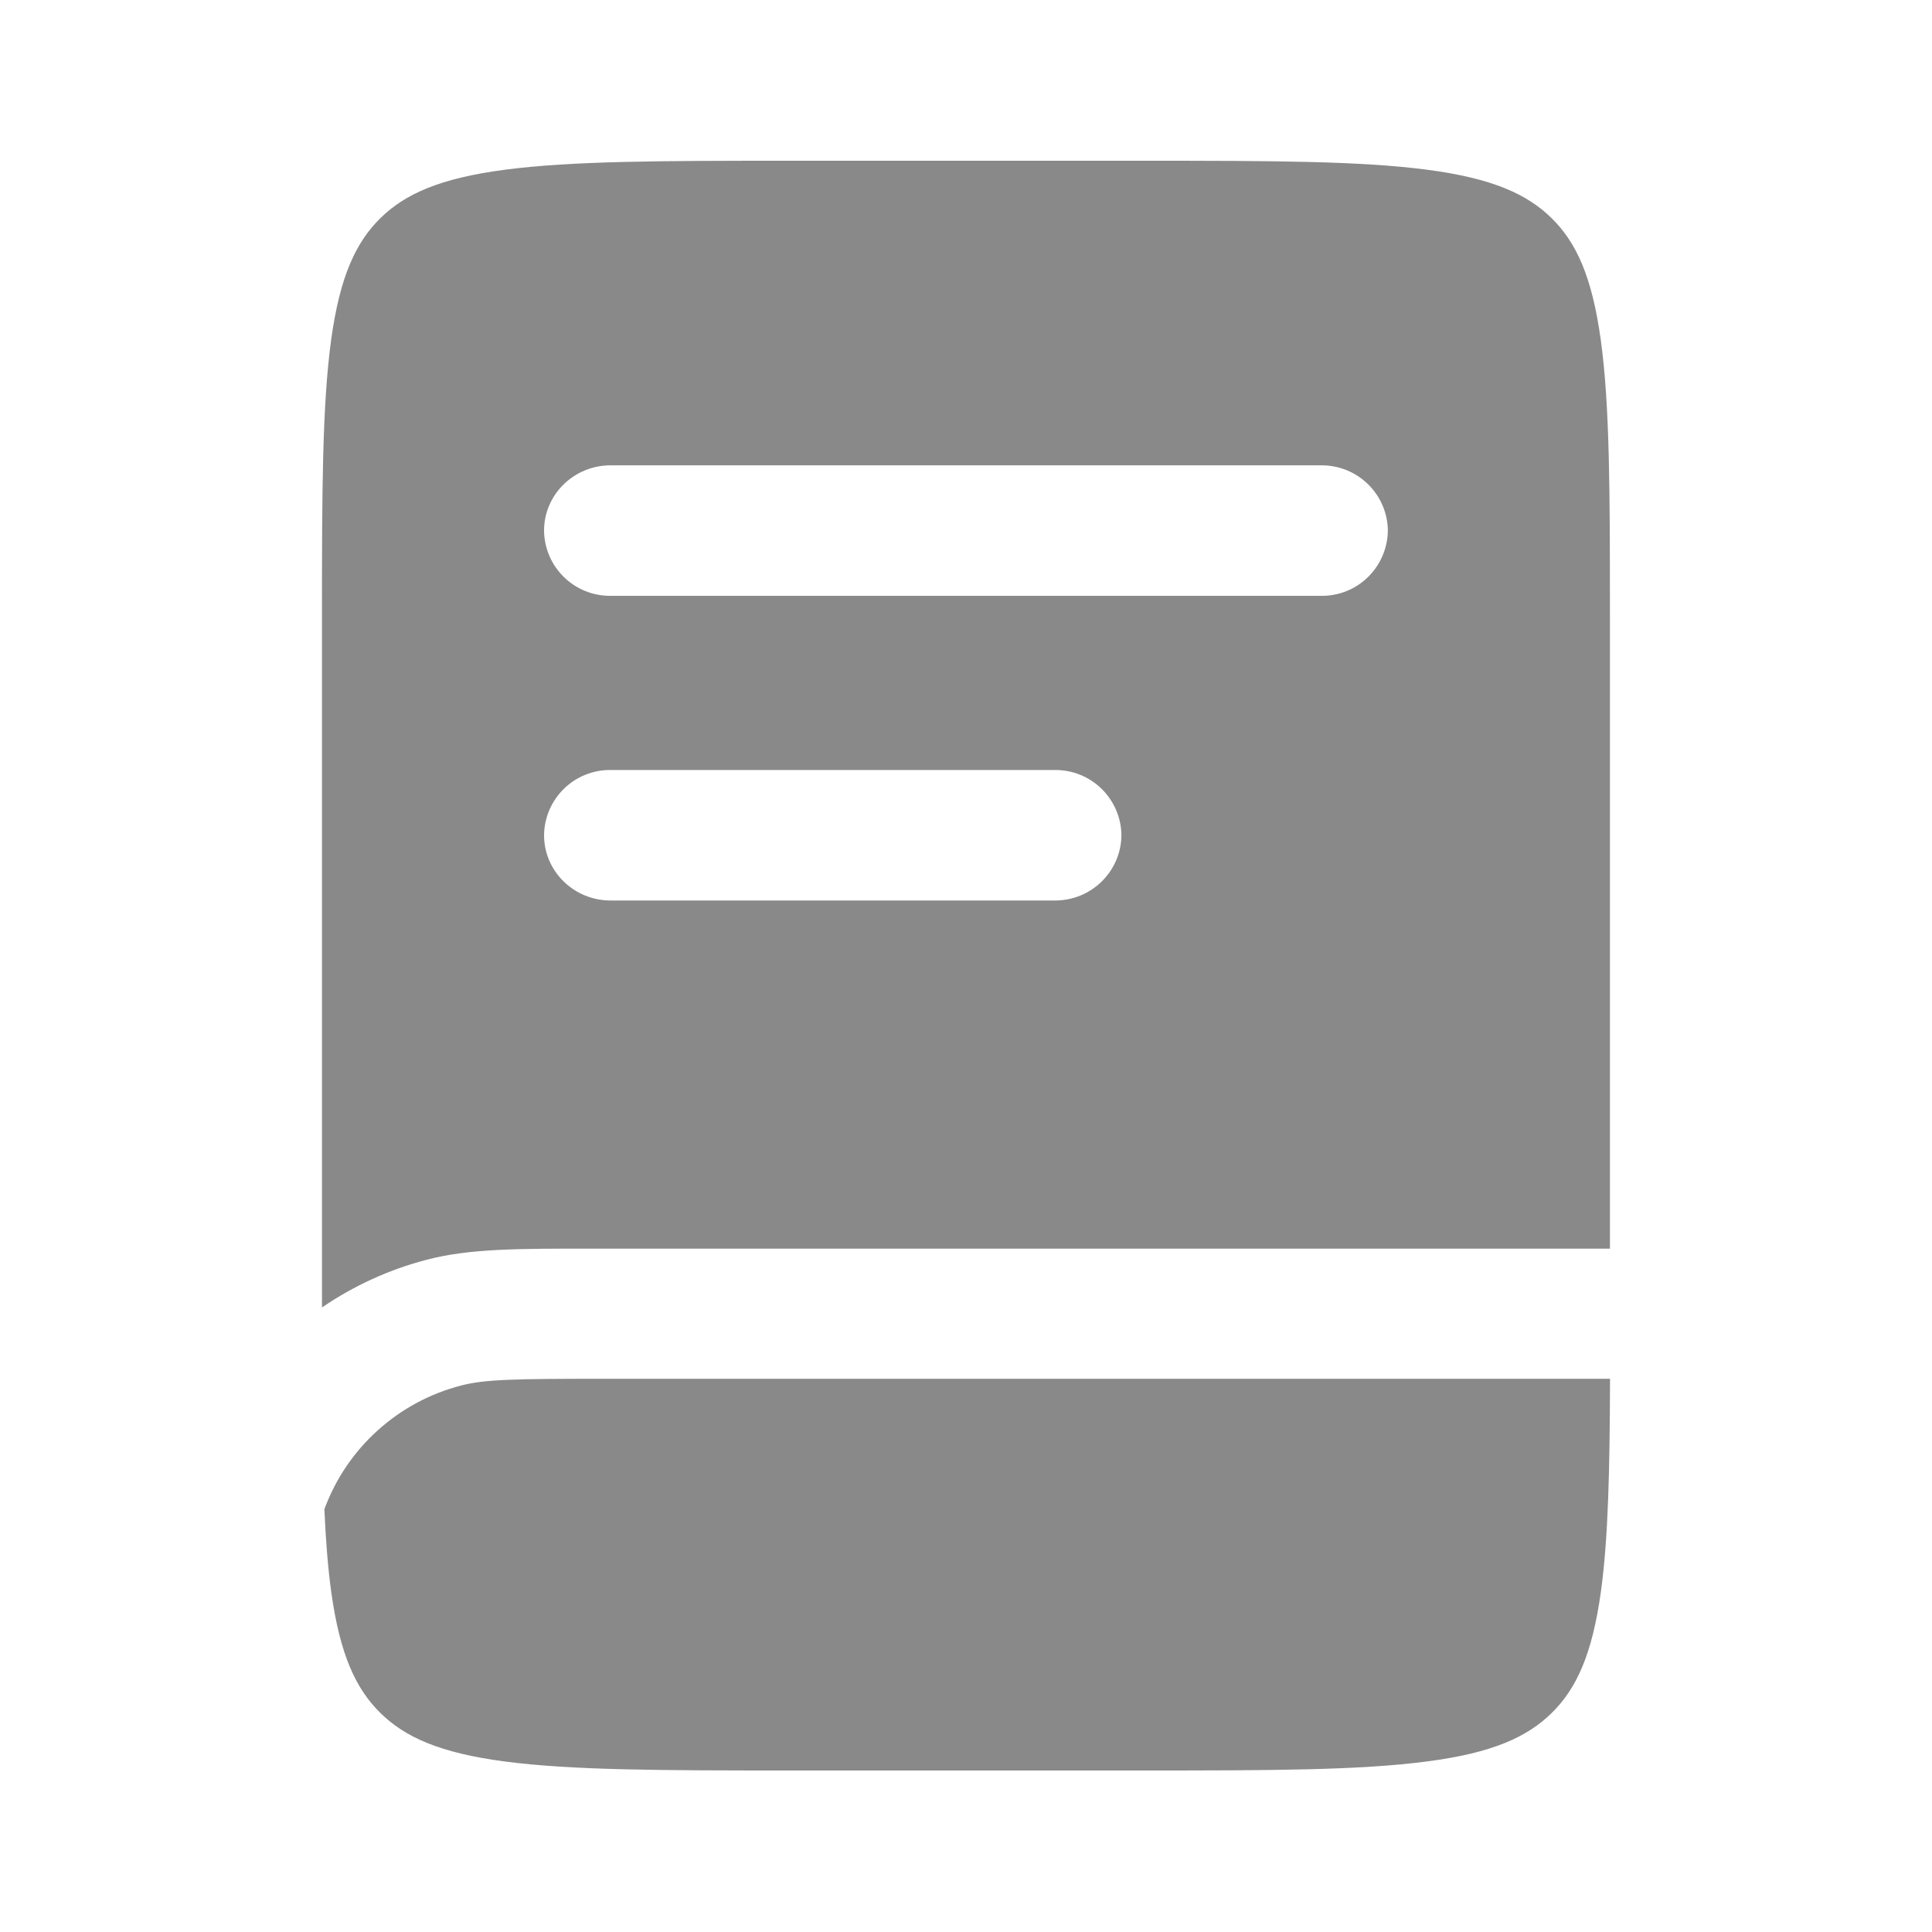
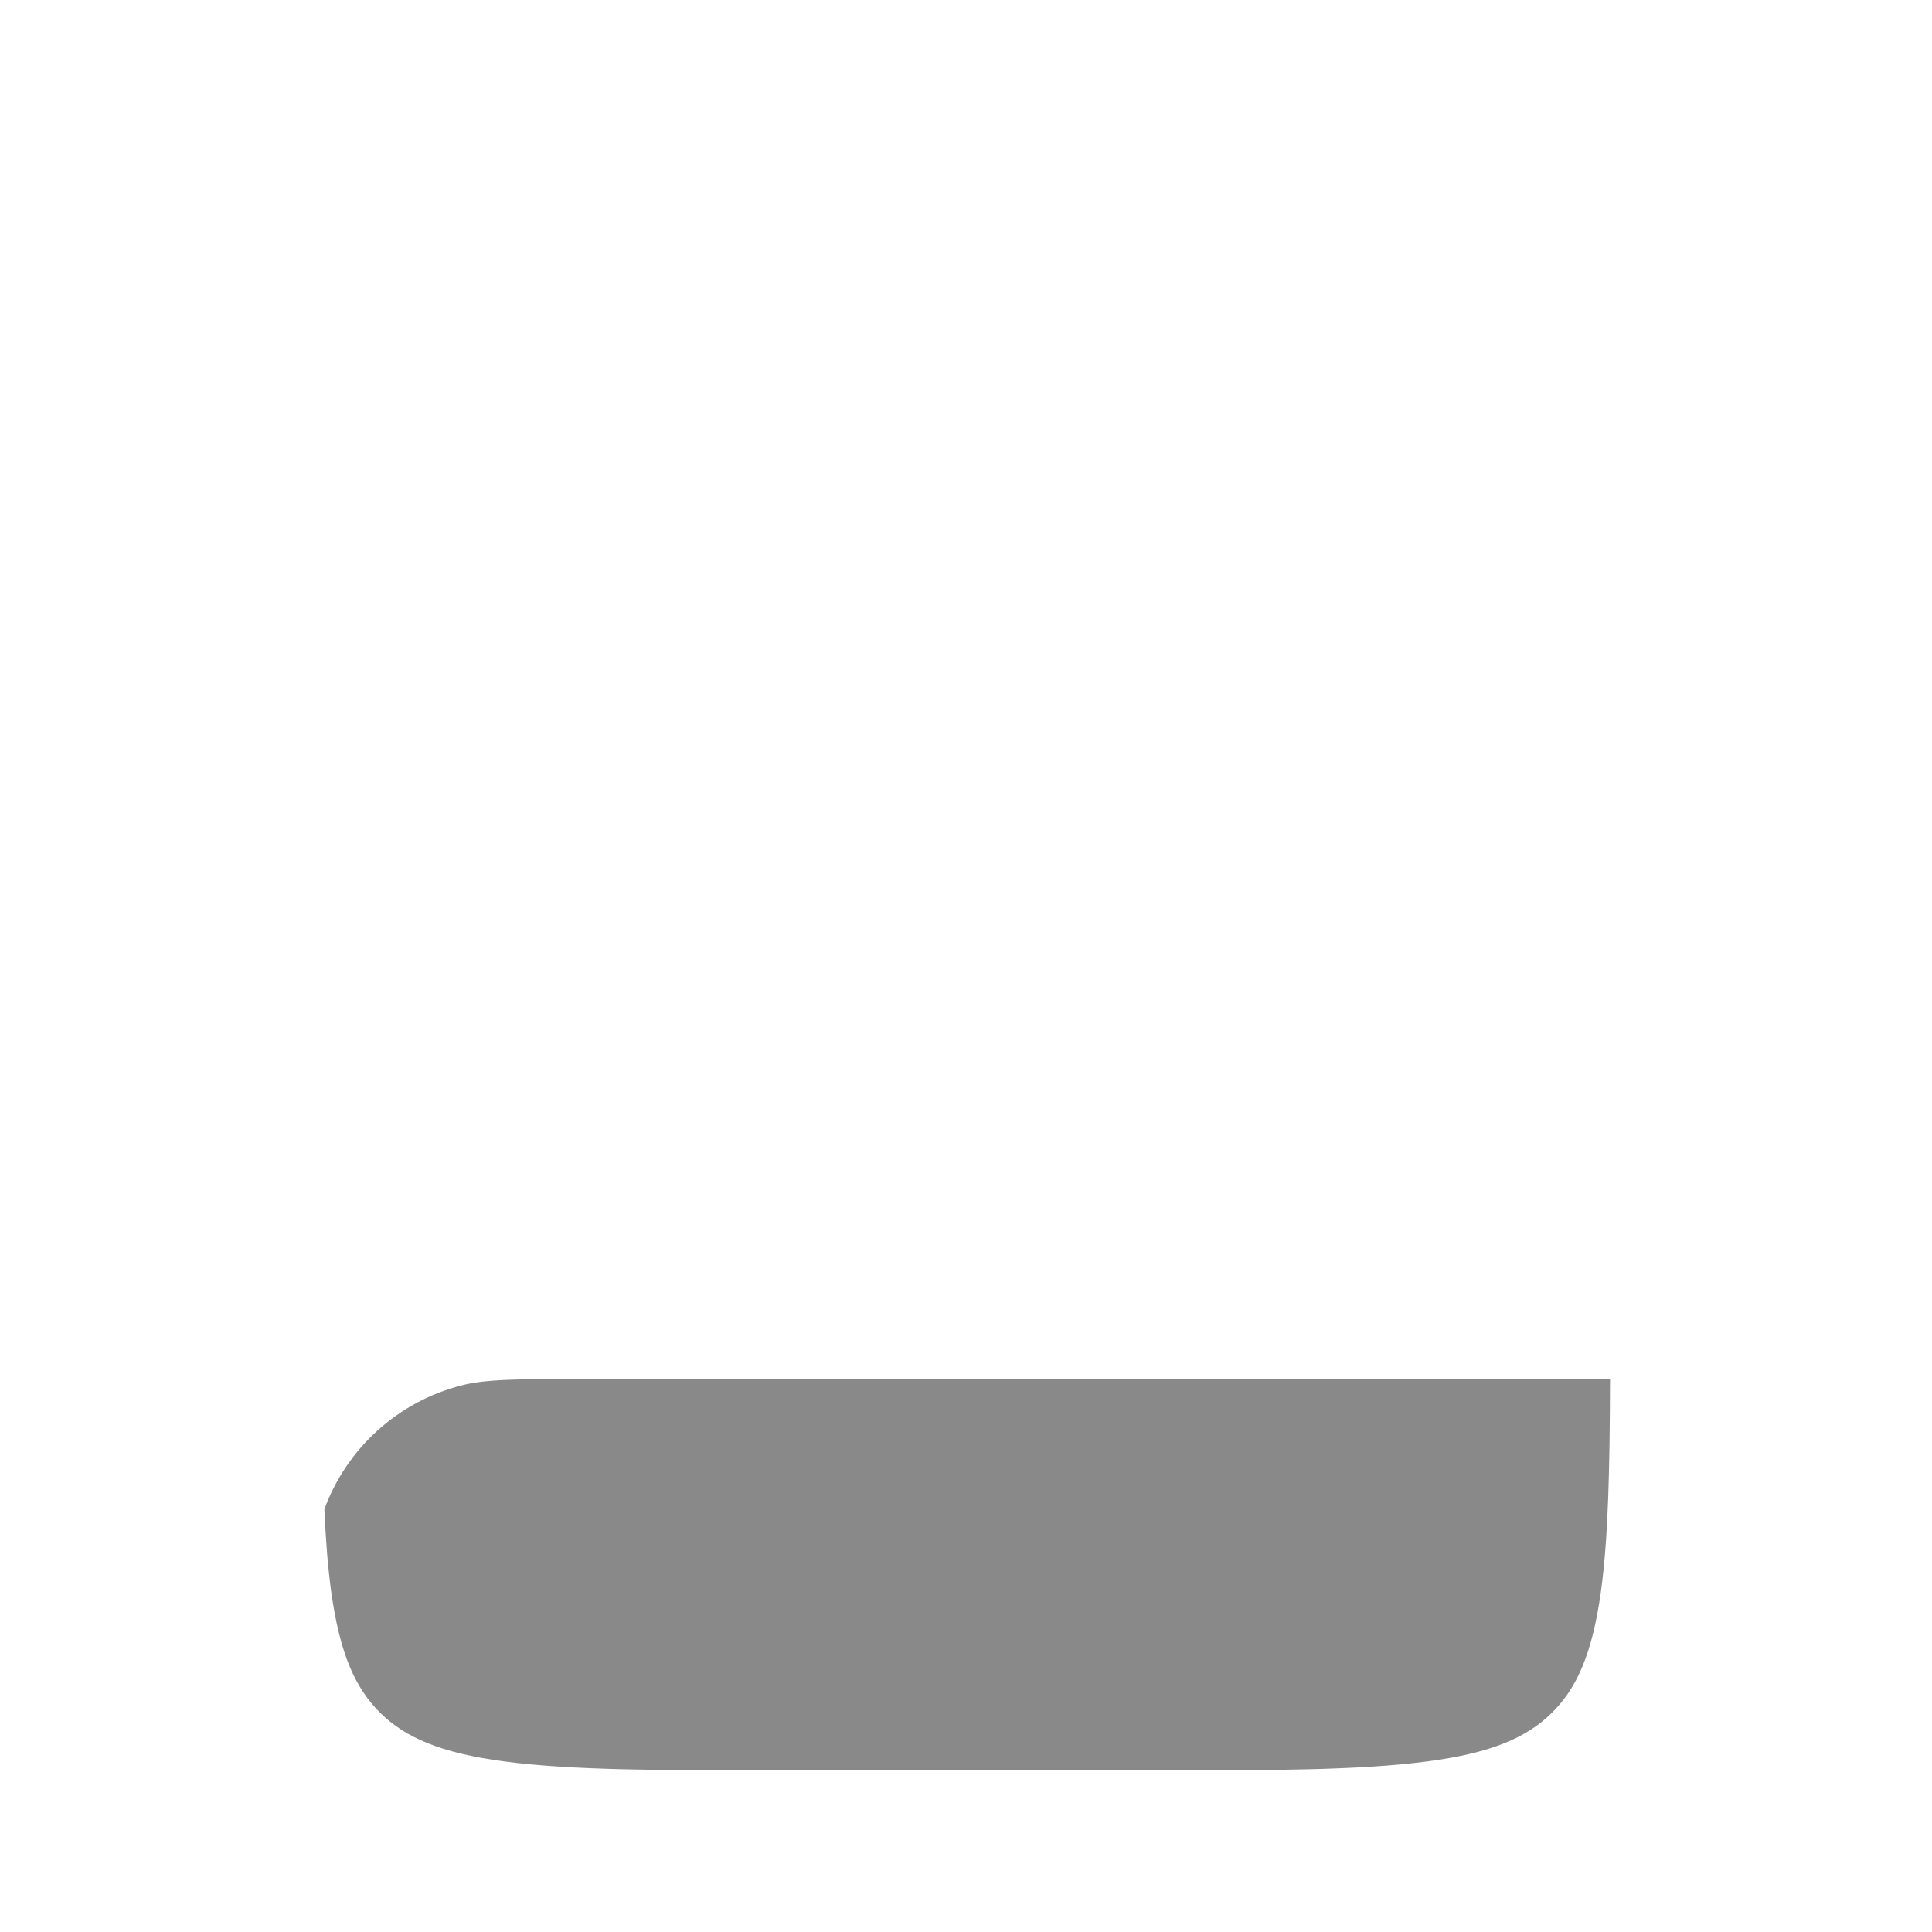
<svg xmlns="http://www.w3.org/2000/svg" width="20" height="20" viewBox="0 0 20 20" fill="none">
-   <path fill-rule="evenodd" clip-rule="evenodd" d="M5.226 1.757C4.551 1.846 4.194 2.008 3.939 2.257C3.685 2.507 3.519 2.857 3.428 3.518C3.335 4.199 3.333 5.101 3.333 6.393V13.535C3.663 13.309 4.029 13.142 4.416 13.041C4.856 12.925 5.369 12.925 6.121 12.926H16.666V6.394C16.666 5.101 16.665 4.199 16.571 3.518C16.48 2.857 16.315 2.507 16.061 2.257C15.806 2.008 15.449 1.846 14.774 1.757C14.079 1.666 13.159 1.664 11.839 1.664H8.161C6.841 1.664 5.921 1.666 5.226 1.757ZM5.632 5.493C5.632 5.12 5.941 4.817 6.321 4.817H13.678C13.859 4.816 14.033 4.886 14.162 5.013C14.291 5.139 14.365 5.312 14.367 5.492C14.365 5.673 14.291 5.846 14.162 5.973C14.033 6.1 13.859 6.17 13.678 6.168H6.321C6.141 6.17 5.966 6.1 5.837 5.973C5.708 5.847 5.634 5.674 5.632 5.493ZM6.321 7.971C6.141 7.969 5.966 8.039 5.837 8.166C5.708 8.292 5.634 8.465 5.632 8.646C5.632 9.019 5.941 9.322 6.321 9.322H10.919C11.1 9.323 11.274 9.253 11.403 9.127C11.533 9 11.607 8.828 11.609 8.647C11.607 8.465 11.533 8.293 11.404 8.166C11.274 8.039 11.1 7.969 10.919 7.971H6.321Z" fill="#898989" />
  <path d="M6.228 14.273H16.667C16.664 15.215 16.649 15.918 16.573 16.473C16.482 17.134 16.316 17.484 16.062 17.734C15.807 17.983 15.45 18.146 14.775 18.234C14.08 18.326 13.16 18.328 11.84 18.328H8.161C6.841 18.328 5.921 18.326 5.226 18.235C4.551 18.146 4.194 17.983 3.939 17.734C3.685 17.484 3.519 17.134 3.428 16.473C3.394 16.223 3.372 15.943 3.358 15.623C3.473 15.311 3.661 15.032 3.908 14.809C4.154 14.586 4.451 14.426 4.773 14.343C5.014 14.279 5.328 14.273 6.228 14.273Z" fill="#898989" />
</svg>